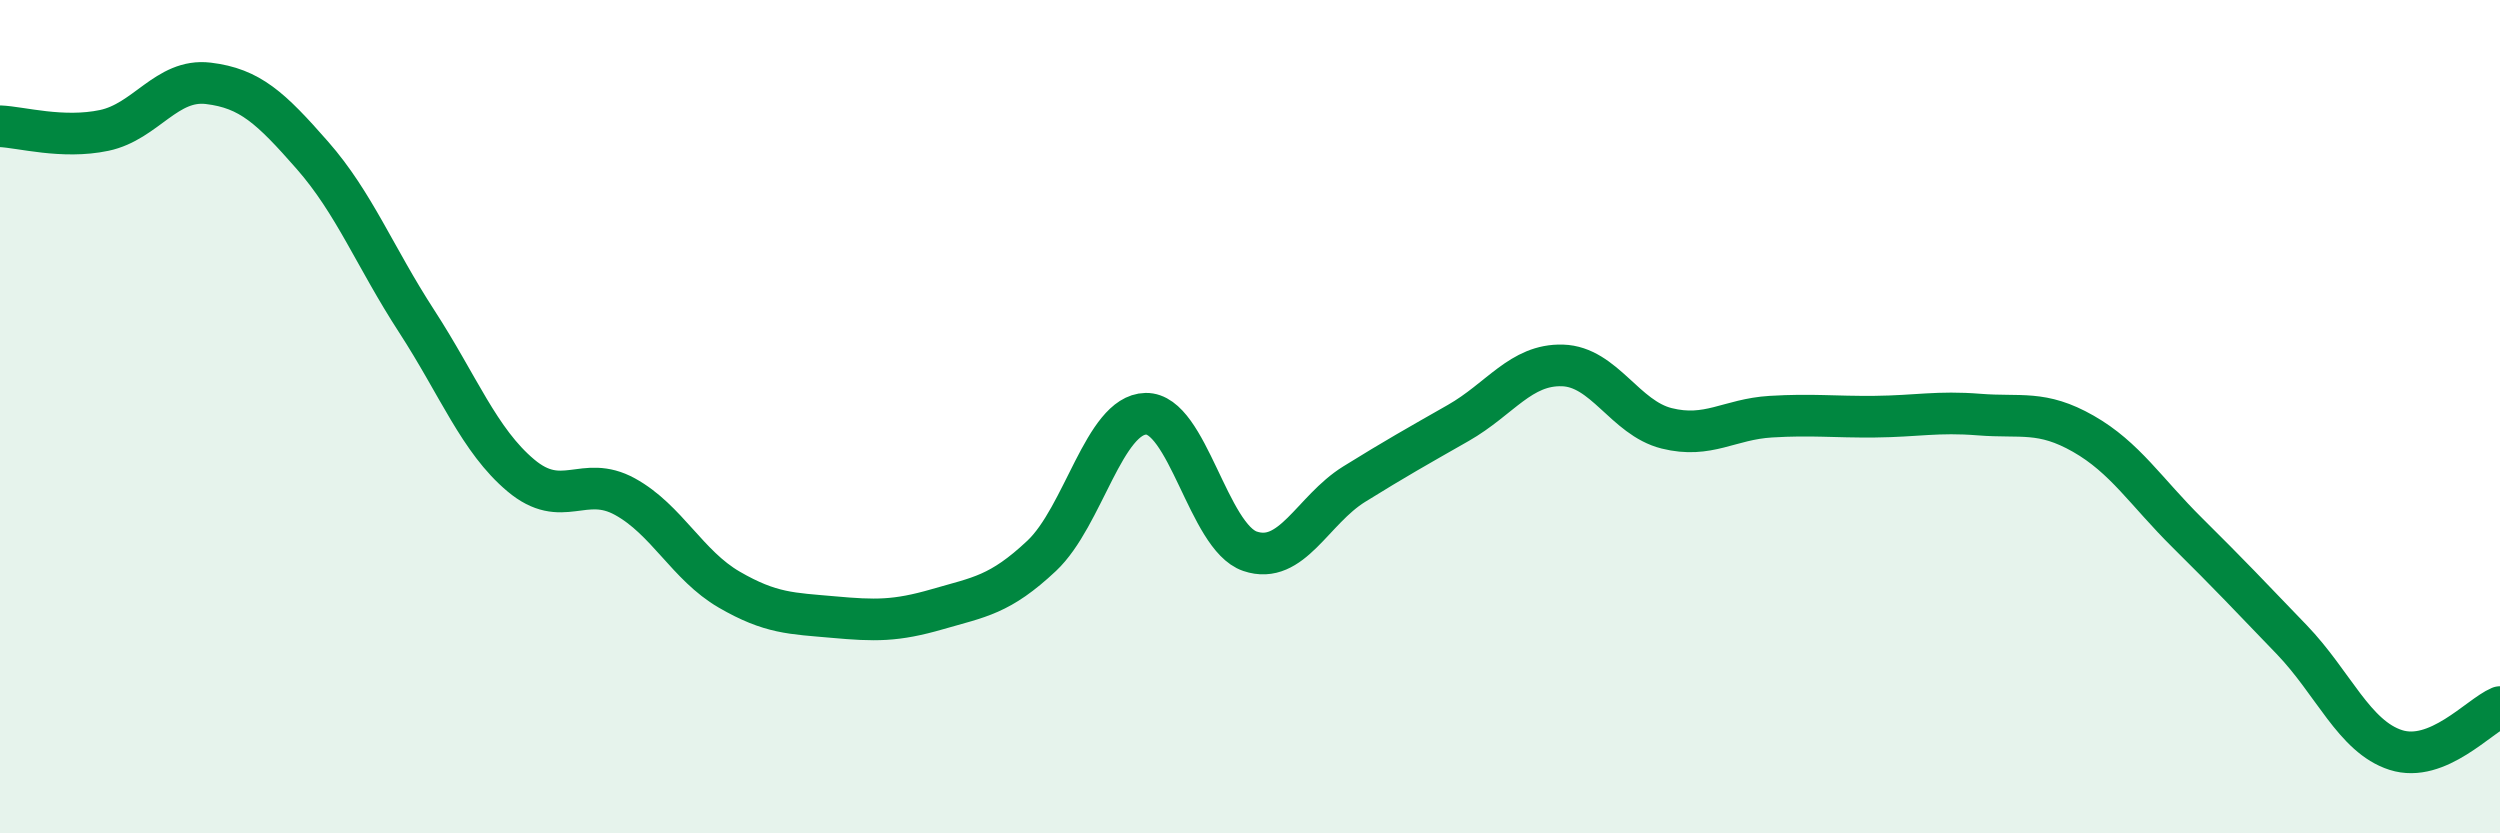
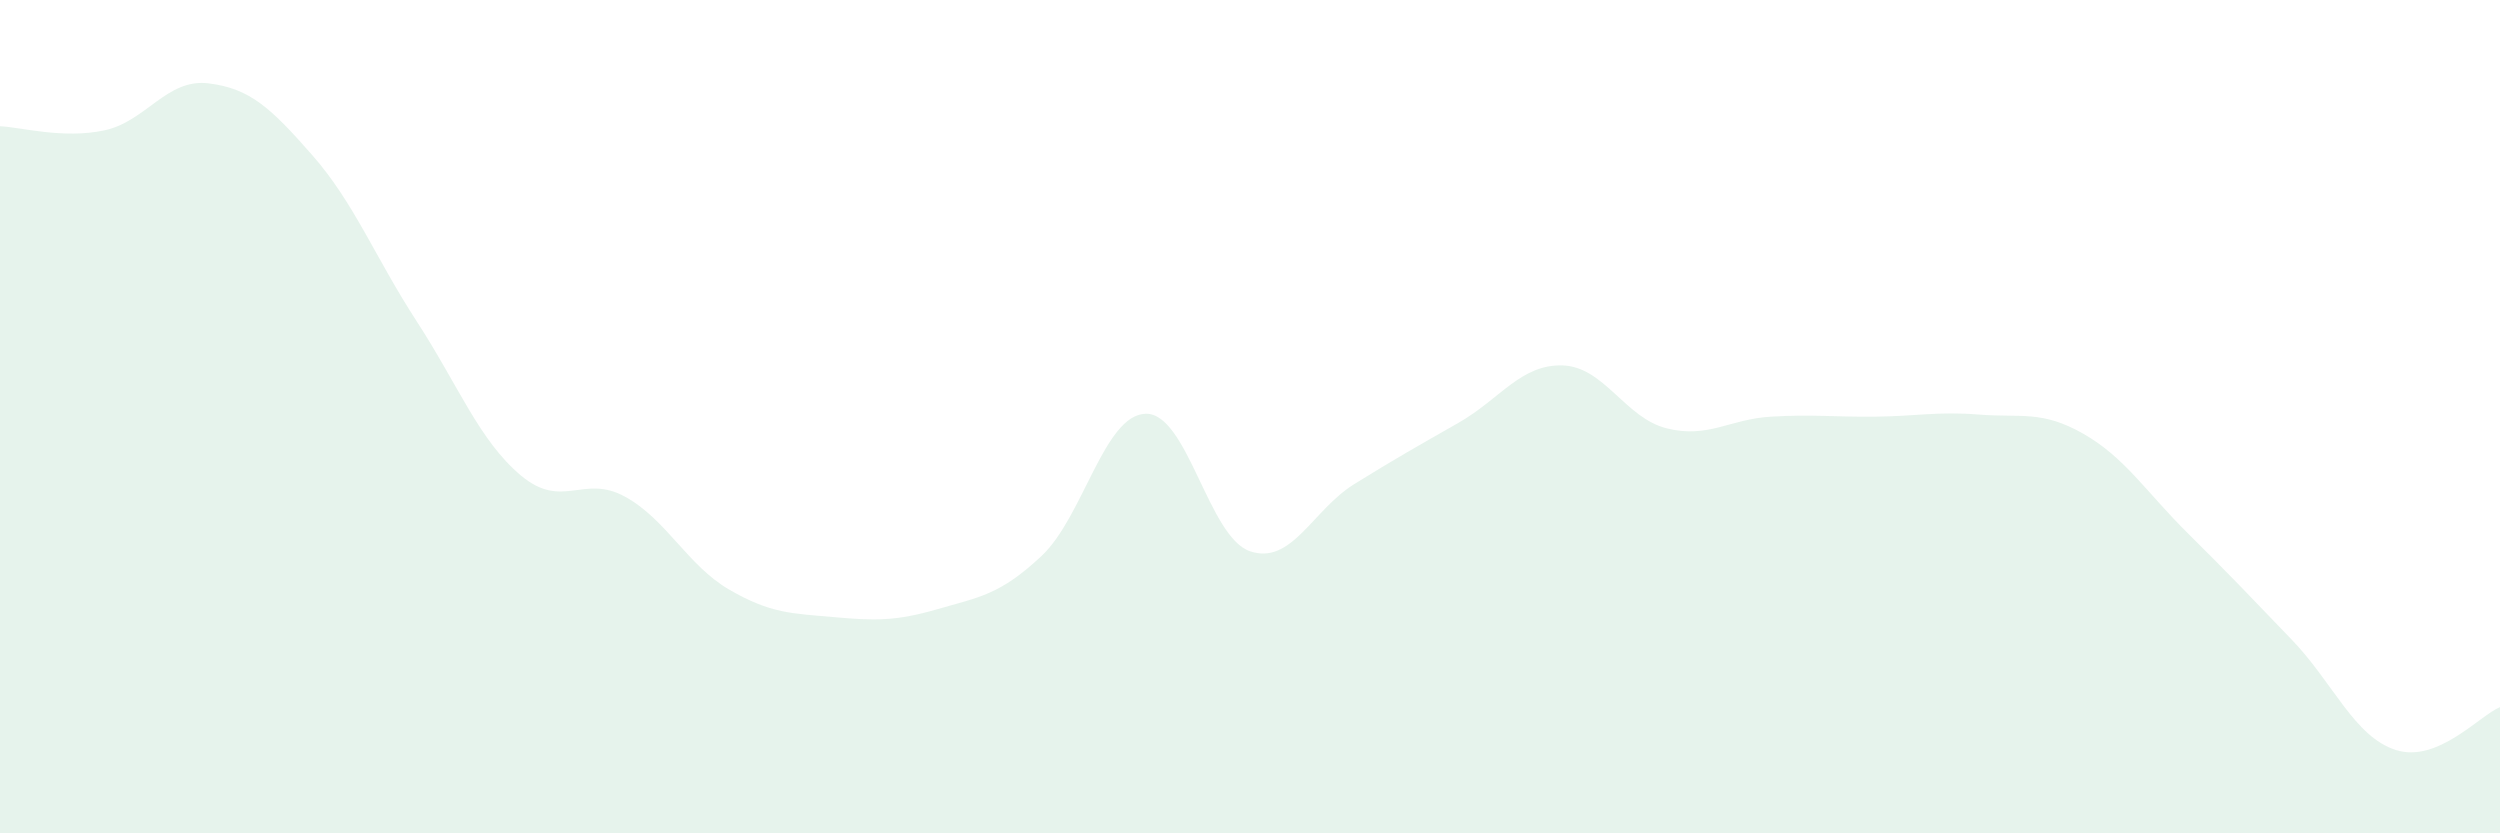
<svg xmlns="http://www.w3.org/2000/svg" width="60" height="20" viewBox="0 0 60 20">
  <path d="M 0,3.03 C 0.5,3.05 1.5,3.34 2.5,3.13 C 3.5,2.92 4,1.88 5,2 C 6,2.12 6.5,2.59 7.5,3.73 C 8.5,4.87 9,6.17 10,7.71 C 11,9.25 11.5,10.57 12.5,11.41 C 13.5,12.25 14,11.37 15,11.92 C 16,12.47 16.5,13.57 17.5,14.15 C 18.5,14.73 19,14.72 20,14.81 C 21,14.9 21.5,14.91 22.5,14.62 C 23.5,14.33 24,14.28 25,13.34 C 26,12.4 26.5,9.95 27.5,9.93 C 28.5,9.91 29,12.89 30,13.23 C 31,13.57 31.5,12.24 32.5,11.62 C 33.5,11 34,10.72 35,10.15 C 36,9.58 36.5,8.74 37.5,8.77 C 38.5,8.8 39,10.03 40,10.28 C 41,10.53 41.5,10.06 42.5,10 C 43.5,9.94 44,10.01 45,10 C 46,9.99 46.5,9.87 47.5,9.95 C 48.5,10.03 49,9.84 50,10.41 C 51,10.98 51.5,11.8 52.5,12.79 C 53.5,13.78 54,14.31 55,15.35 C 56,16.39 56.5,17.68 57.5,18 C 58.5,18.32 59.5,17.18 60,16.97L60 20L0 20Z" fill="#008740" opacity="0.1" stroke-linecap="round" stroke-linejoin="round" />
-   <path d="M 0,3.03 C 0.5,3.05 1.5,3.34 2.5,3.13 C 3.5,2.92 4,1.88 5,2 C 6,2.12 6.5,2.59 7.5,3.73 C 8.5,4.87 9,6.17 10,7.71 C 11,9.25 11.5,10.57 12.5,11.41 C 13.5,12.25 14,11.37 15,11.92 C 16,12.47 16.5,13.57 17.5,14.15 C 18.5,14.73 19,14.72 20,14.81 C 21,14.9 21.5,14.91 22.5,14.62 C 23.5,14.33 24,14.28 25,13.34 C 26,12.4 26.5,9.95 27.5,9.93 C 28.5,9.91 29,12.89 30,13.23 C 31,13.57 31.5,12.24 32.5,11.62 C 33.5,11 34,10.72 35,10.15 C 36,9.58 36.5,8.74 37.5,8.77 C 38.5,8.8 39,10.03 40,10.28 C 41,10.53 41.5,10.06 42.5,10 C 43.5,9.94 44,10.01 45,10 C 46,9.99 46.5,9.87 47.5,9.95 C 48.5,10.03 49,9.84 50,10.41 C 51,10.98 51.5,11.8 52.5,12.79 C 53.5,13.78 54,14.31 55,15.35 C 56,16.39 56.5,17.68 57.5,18 C 58.5,18.32 59.5,17.18 60,16.97" stroke="#008740" stroke-width="1" fill="none" stroke-linecap="round" stroke-linejoin="round" />
</svg>